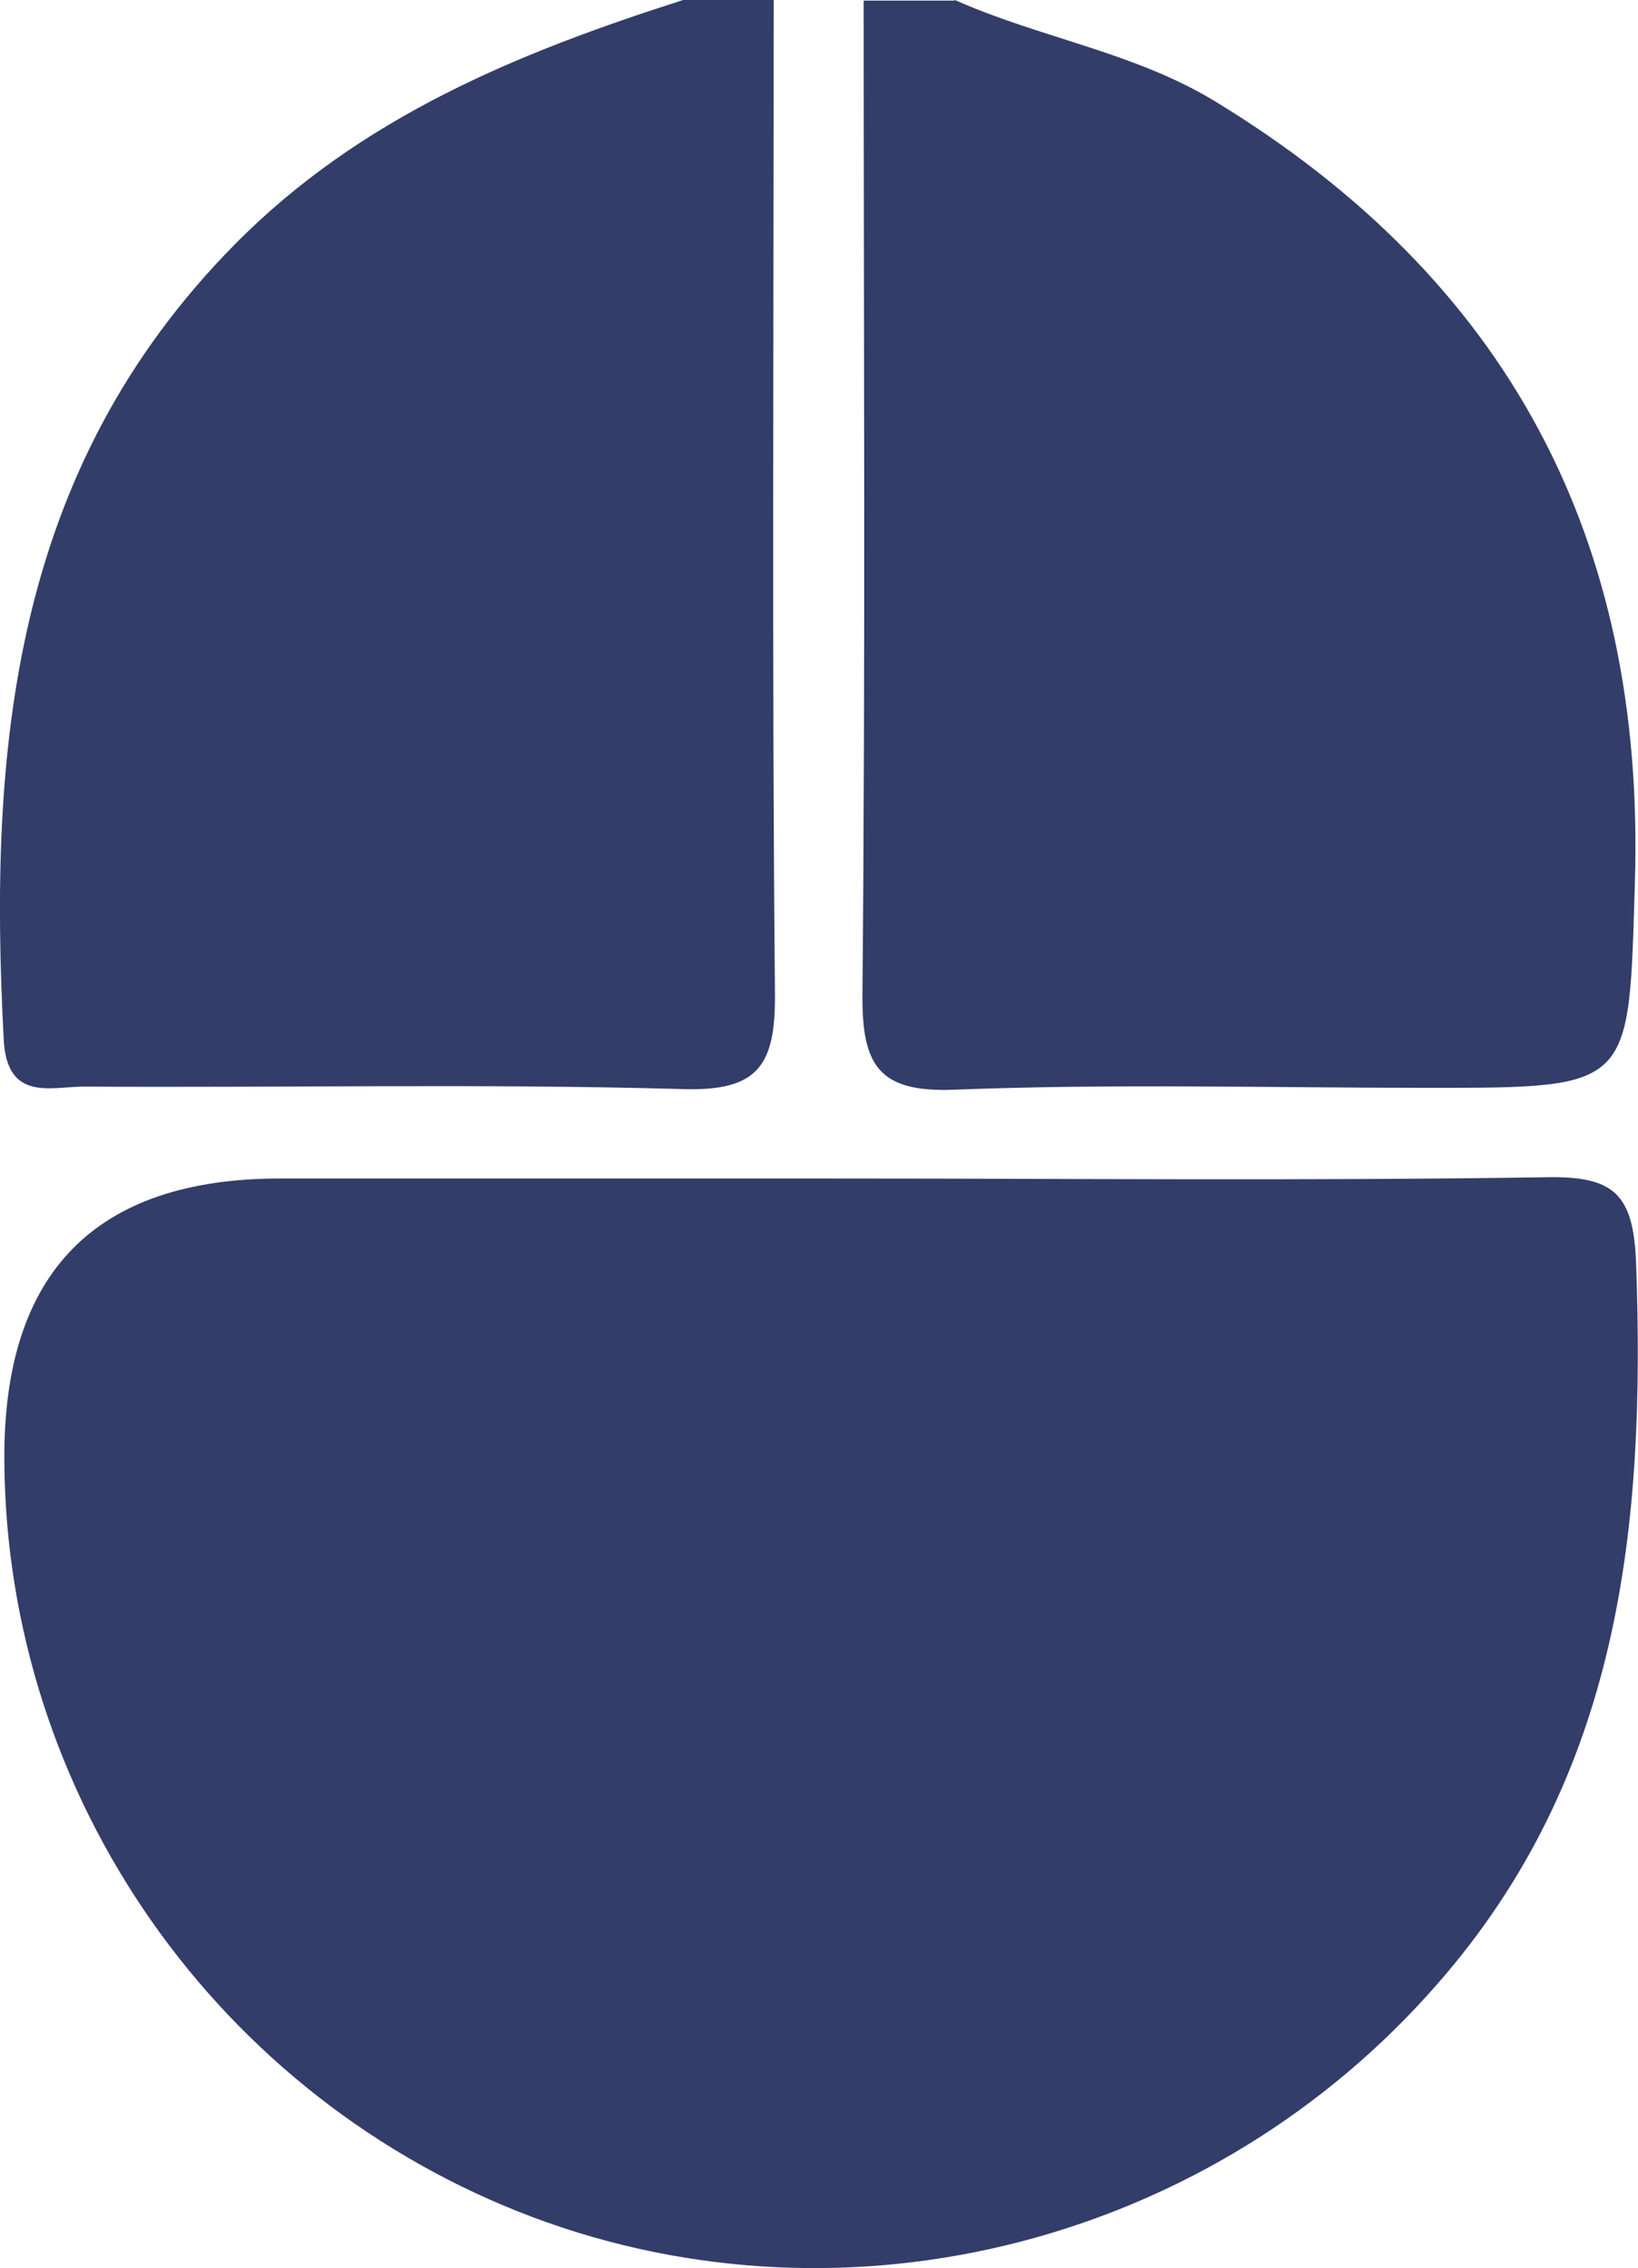
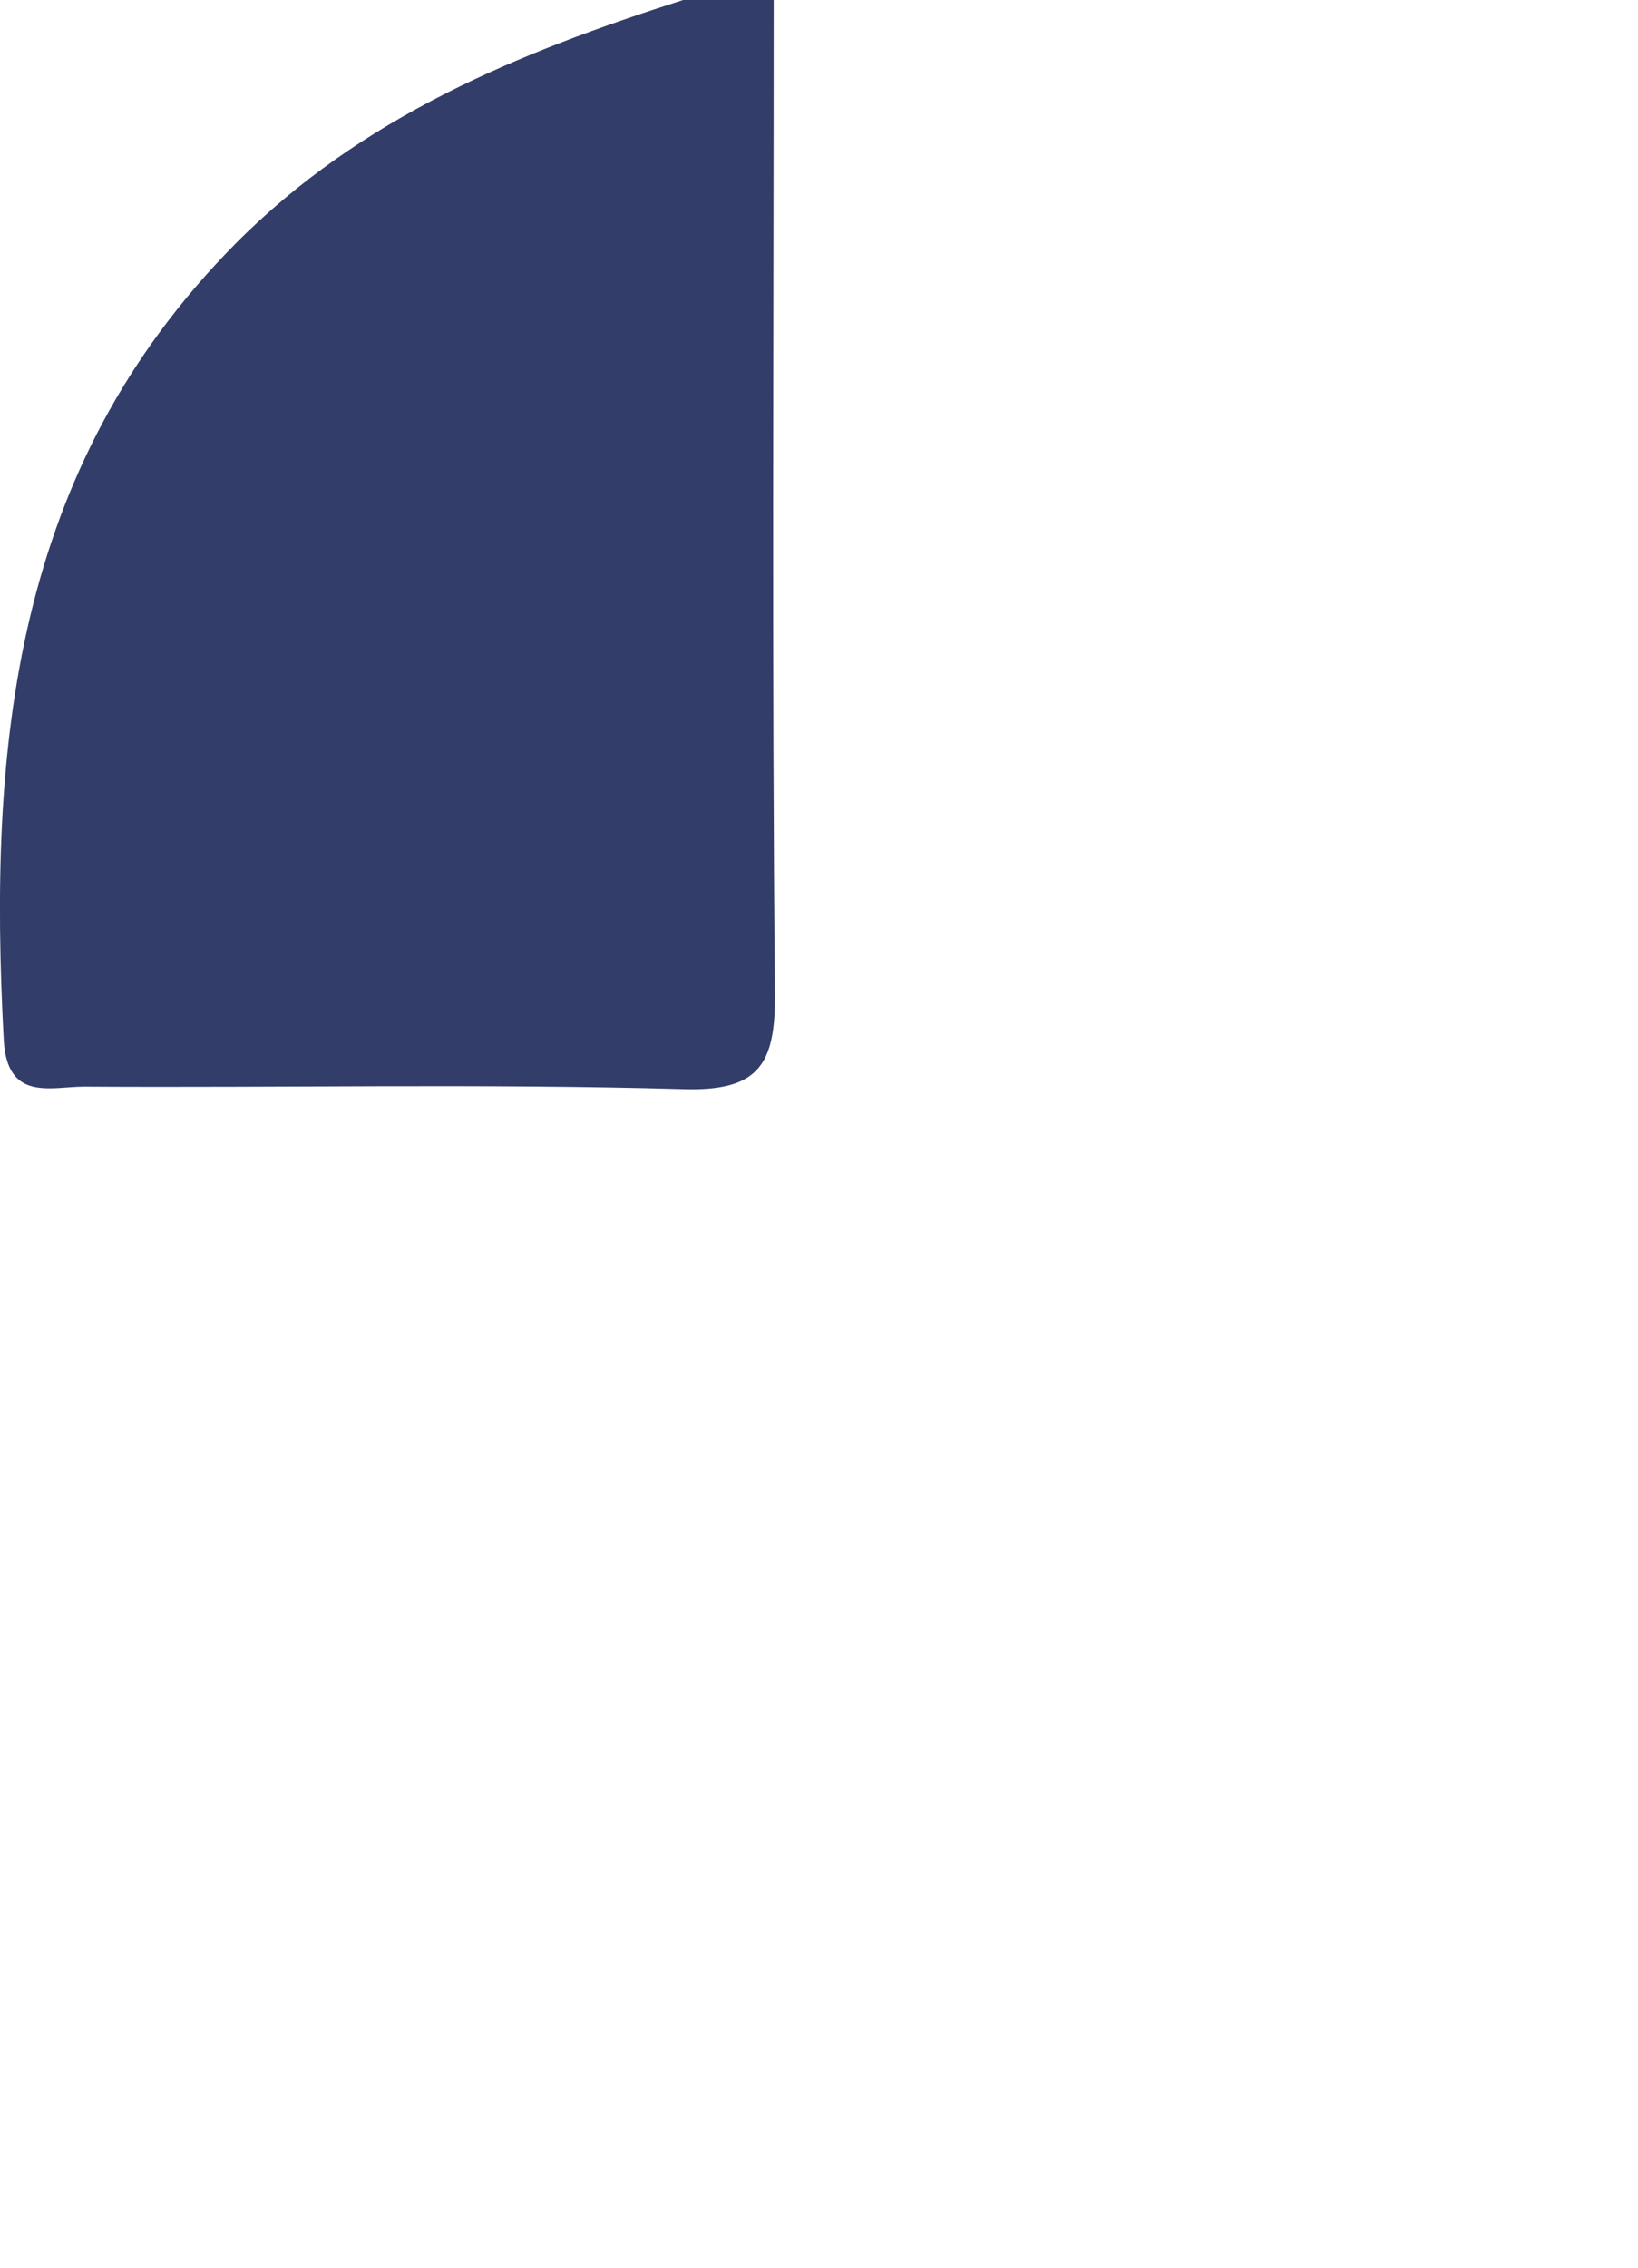
<svg xmlns="http://www.w3.org/2000/svg" id="Livello_2" data-name="Livello 2" viewBox="0 0 26.4 36.53">
  <defs>
    <style>
      .cls-1 {
        fill: #323d69;
        stroke-width: 0px;
      }
    </style>
  </defs>
  <g id="Livello_2-2" data-name="Livello 2">
    <g>
-       <path class="cls-1" d="m15.39,0c1.37.61,2.89.84,4.19,1.63,4.72,2.87,6.94,7.04,6.77,12.58-.1,3.31-.02,3.31-3.32,3.31-2.55,0-5.09-.07-7.64.03-1.23.05-1.5-.39-1.49-1.54.05-5.33.02-10.67.02-16h1.46Z" />
-       <path class="cls-1" d="m12.47,0c0,5.33-.03,10.67.02,16,.01,1.15-.26,1.58-1.49,1.54-3.21-.09-6.43-.02-9.64-.04-.54,0-1.25.25-1.3-.76C-.19,12.04.2,7.56,3.79,3.93,5.82,1.88,8.35.85,11.01,0h1.46Z" />
-       <path class="cls-1" d="m13.26,18.98c3.89,0,7.77.04,11.66-.02,1.09-.02,1.41.26,1.45,1.4.15,4.22-.25,8.23-3.21,11.6-3.61,4.13-9.44,5.67-14.57,3.75C3.51,33.8.1,28.94.07,23.52q-.03-4.54,4.45-4.54c2.91,0,5.83,0,8.74,0Z" />
+       <path class="cls-1" d="m12.47,0c0,5.33-.03,10.67.02,16,.01,1.15-.26,1.58-1.49,1.54-3.21-.09-6.43-.02-9.64-.04-.54,0-1.25.25-1.3-.76C-.19,12.04.2,7.56,3.79,3.93,5.82,1.88,8.35.85,11.01,0Z" />
    </g>
  </g>
</svg>